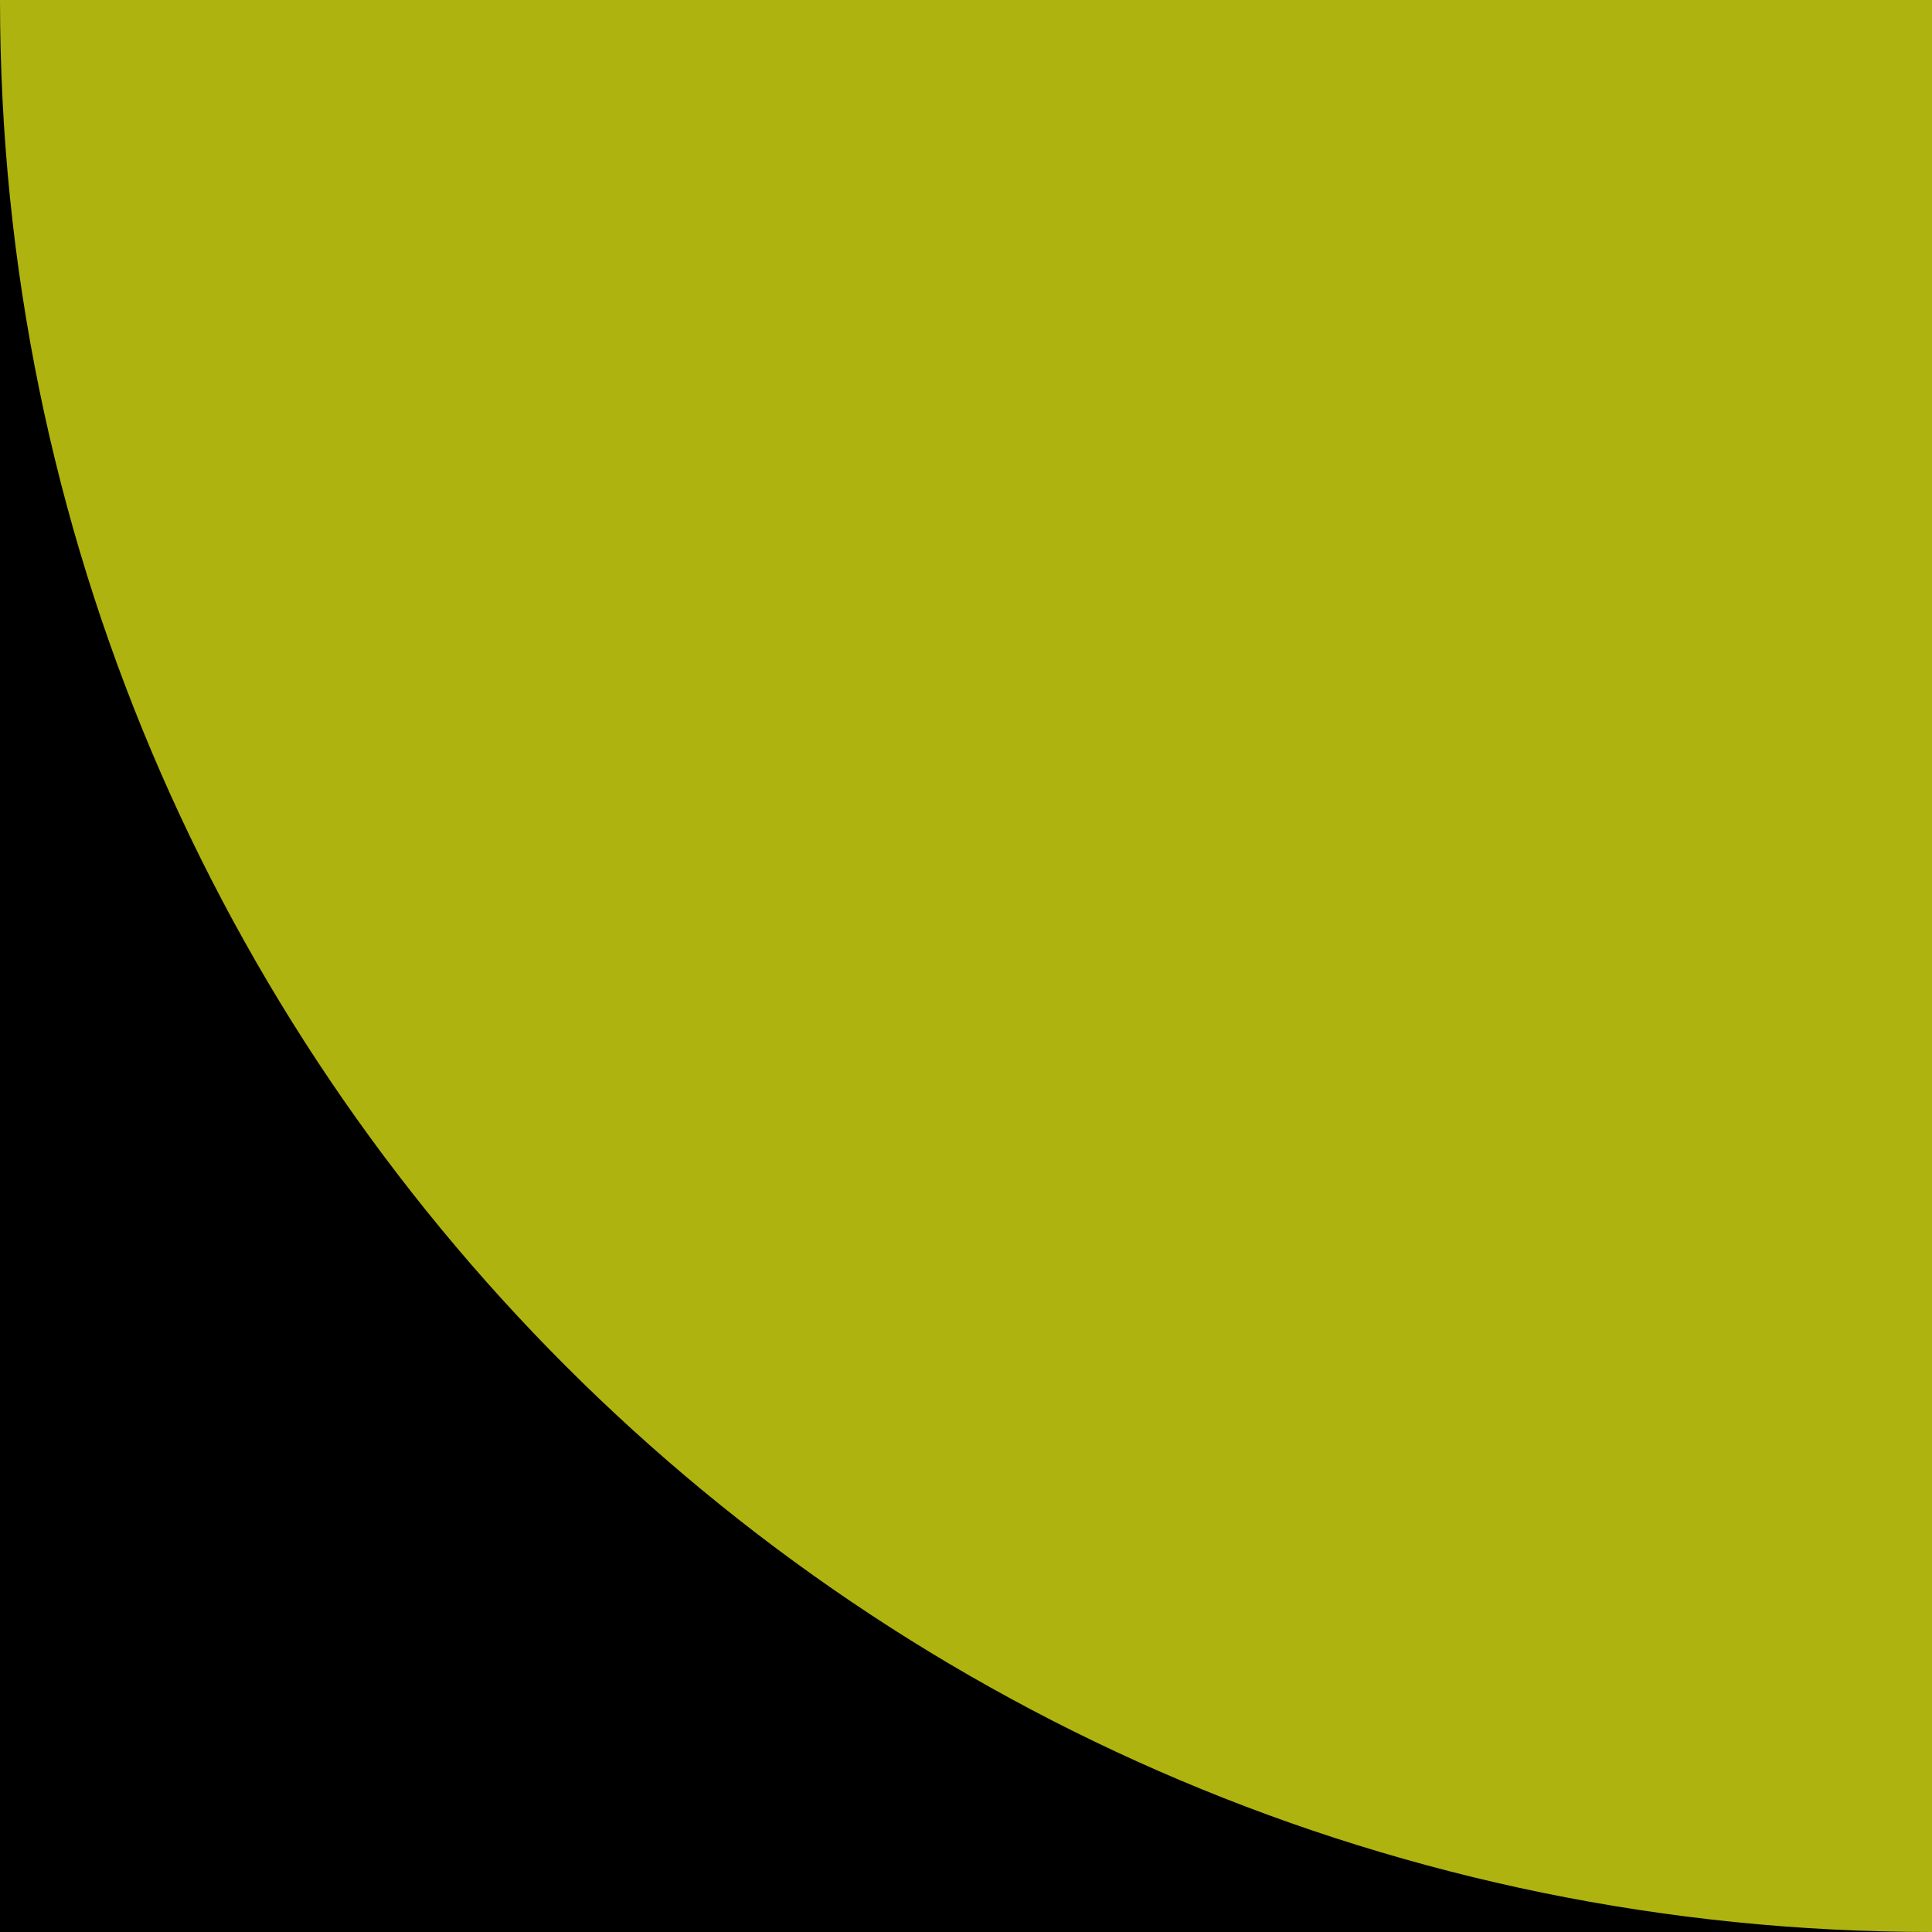
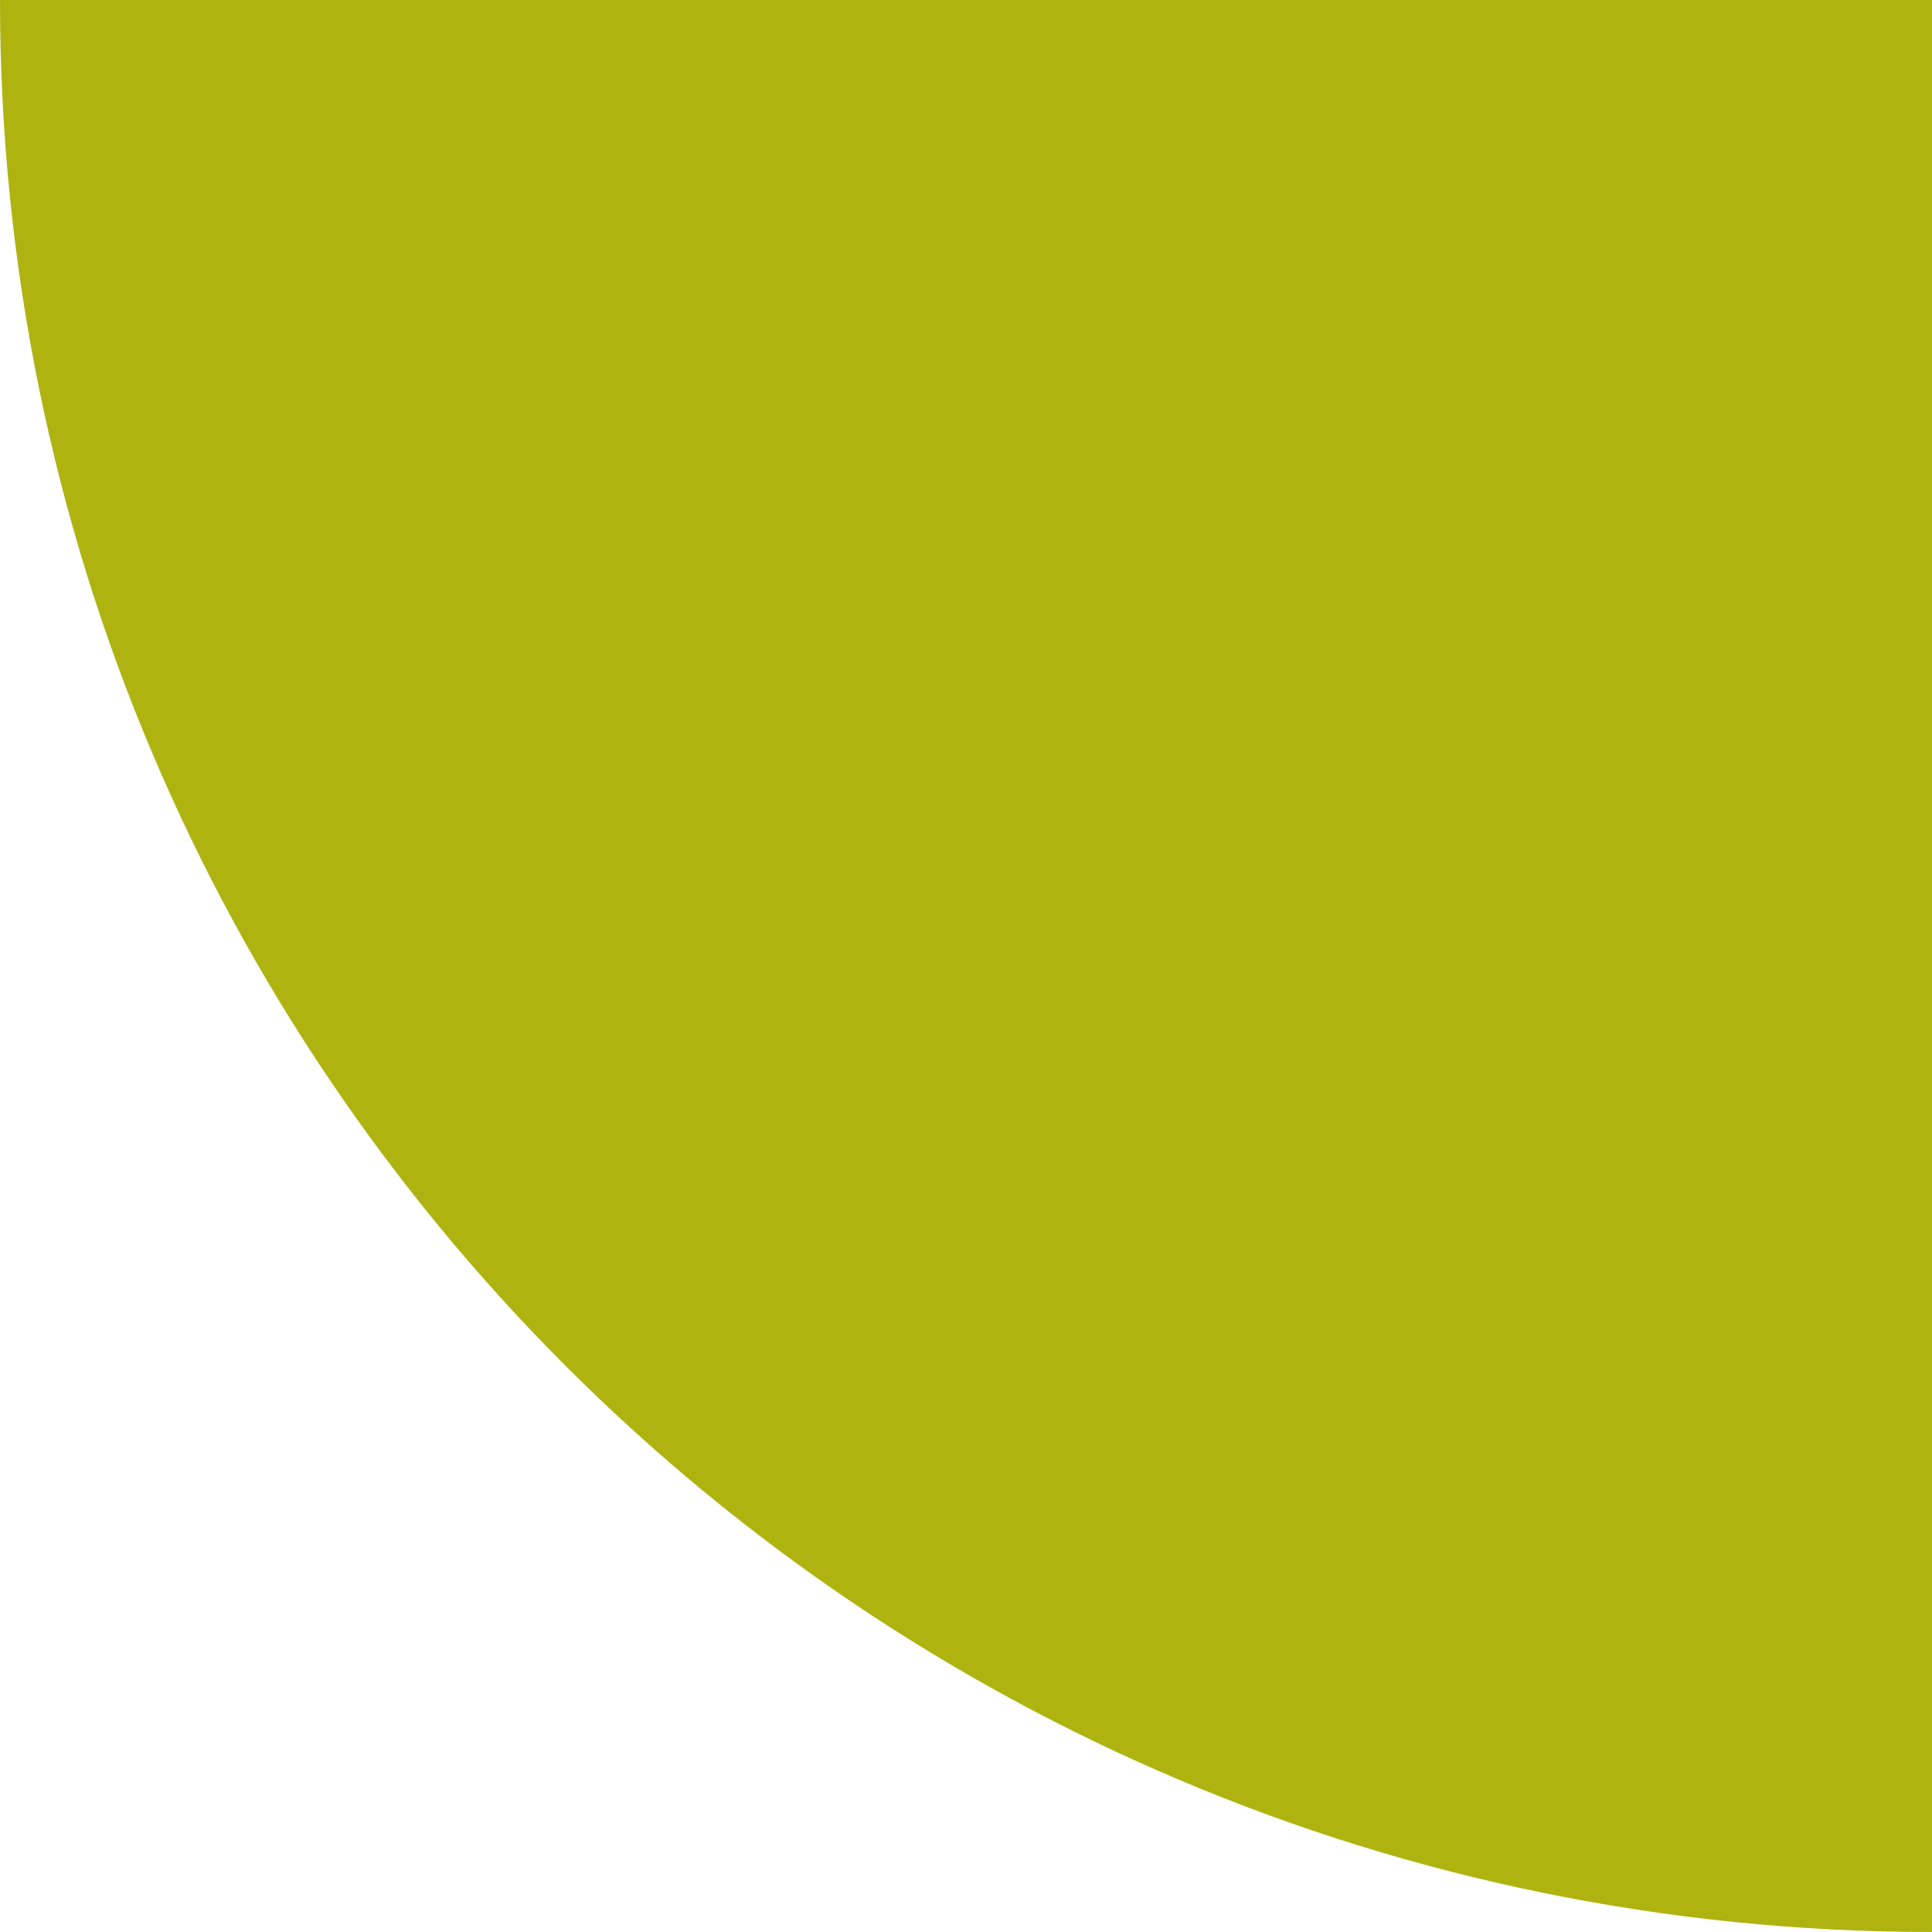
<svg xmlns="http://www.w3.org/2000/svg" id="Ebene_1" viewBox="0 0 1080 1080">
  <defs>
    <style>      .st0 {        fill: #afb310;      }    </style>
  </defs>
-   <rect width="1080" height="1080" />
-   <path class="st0" d="M1080,1080C483.5,1080,0,596.5,0,0h1080v1080Z" />
+   <path class="st0" d="M1080,1080C483.5,1080,0,596.5,0,0h1080Z" />
</svg>